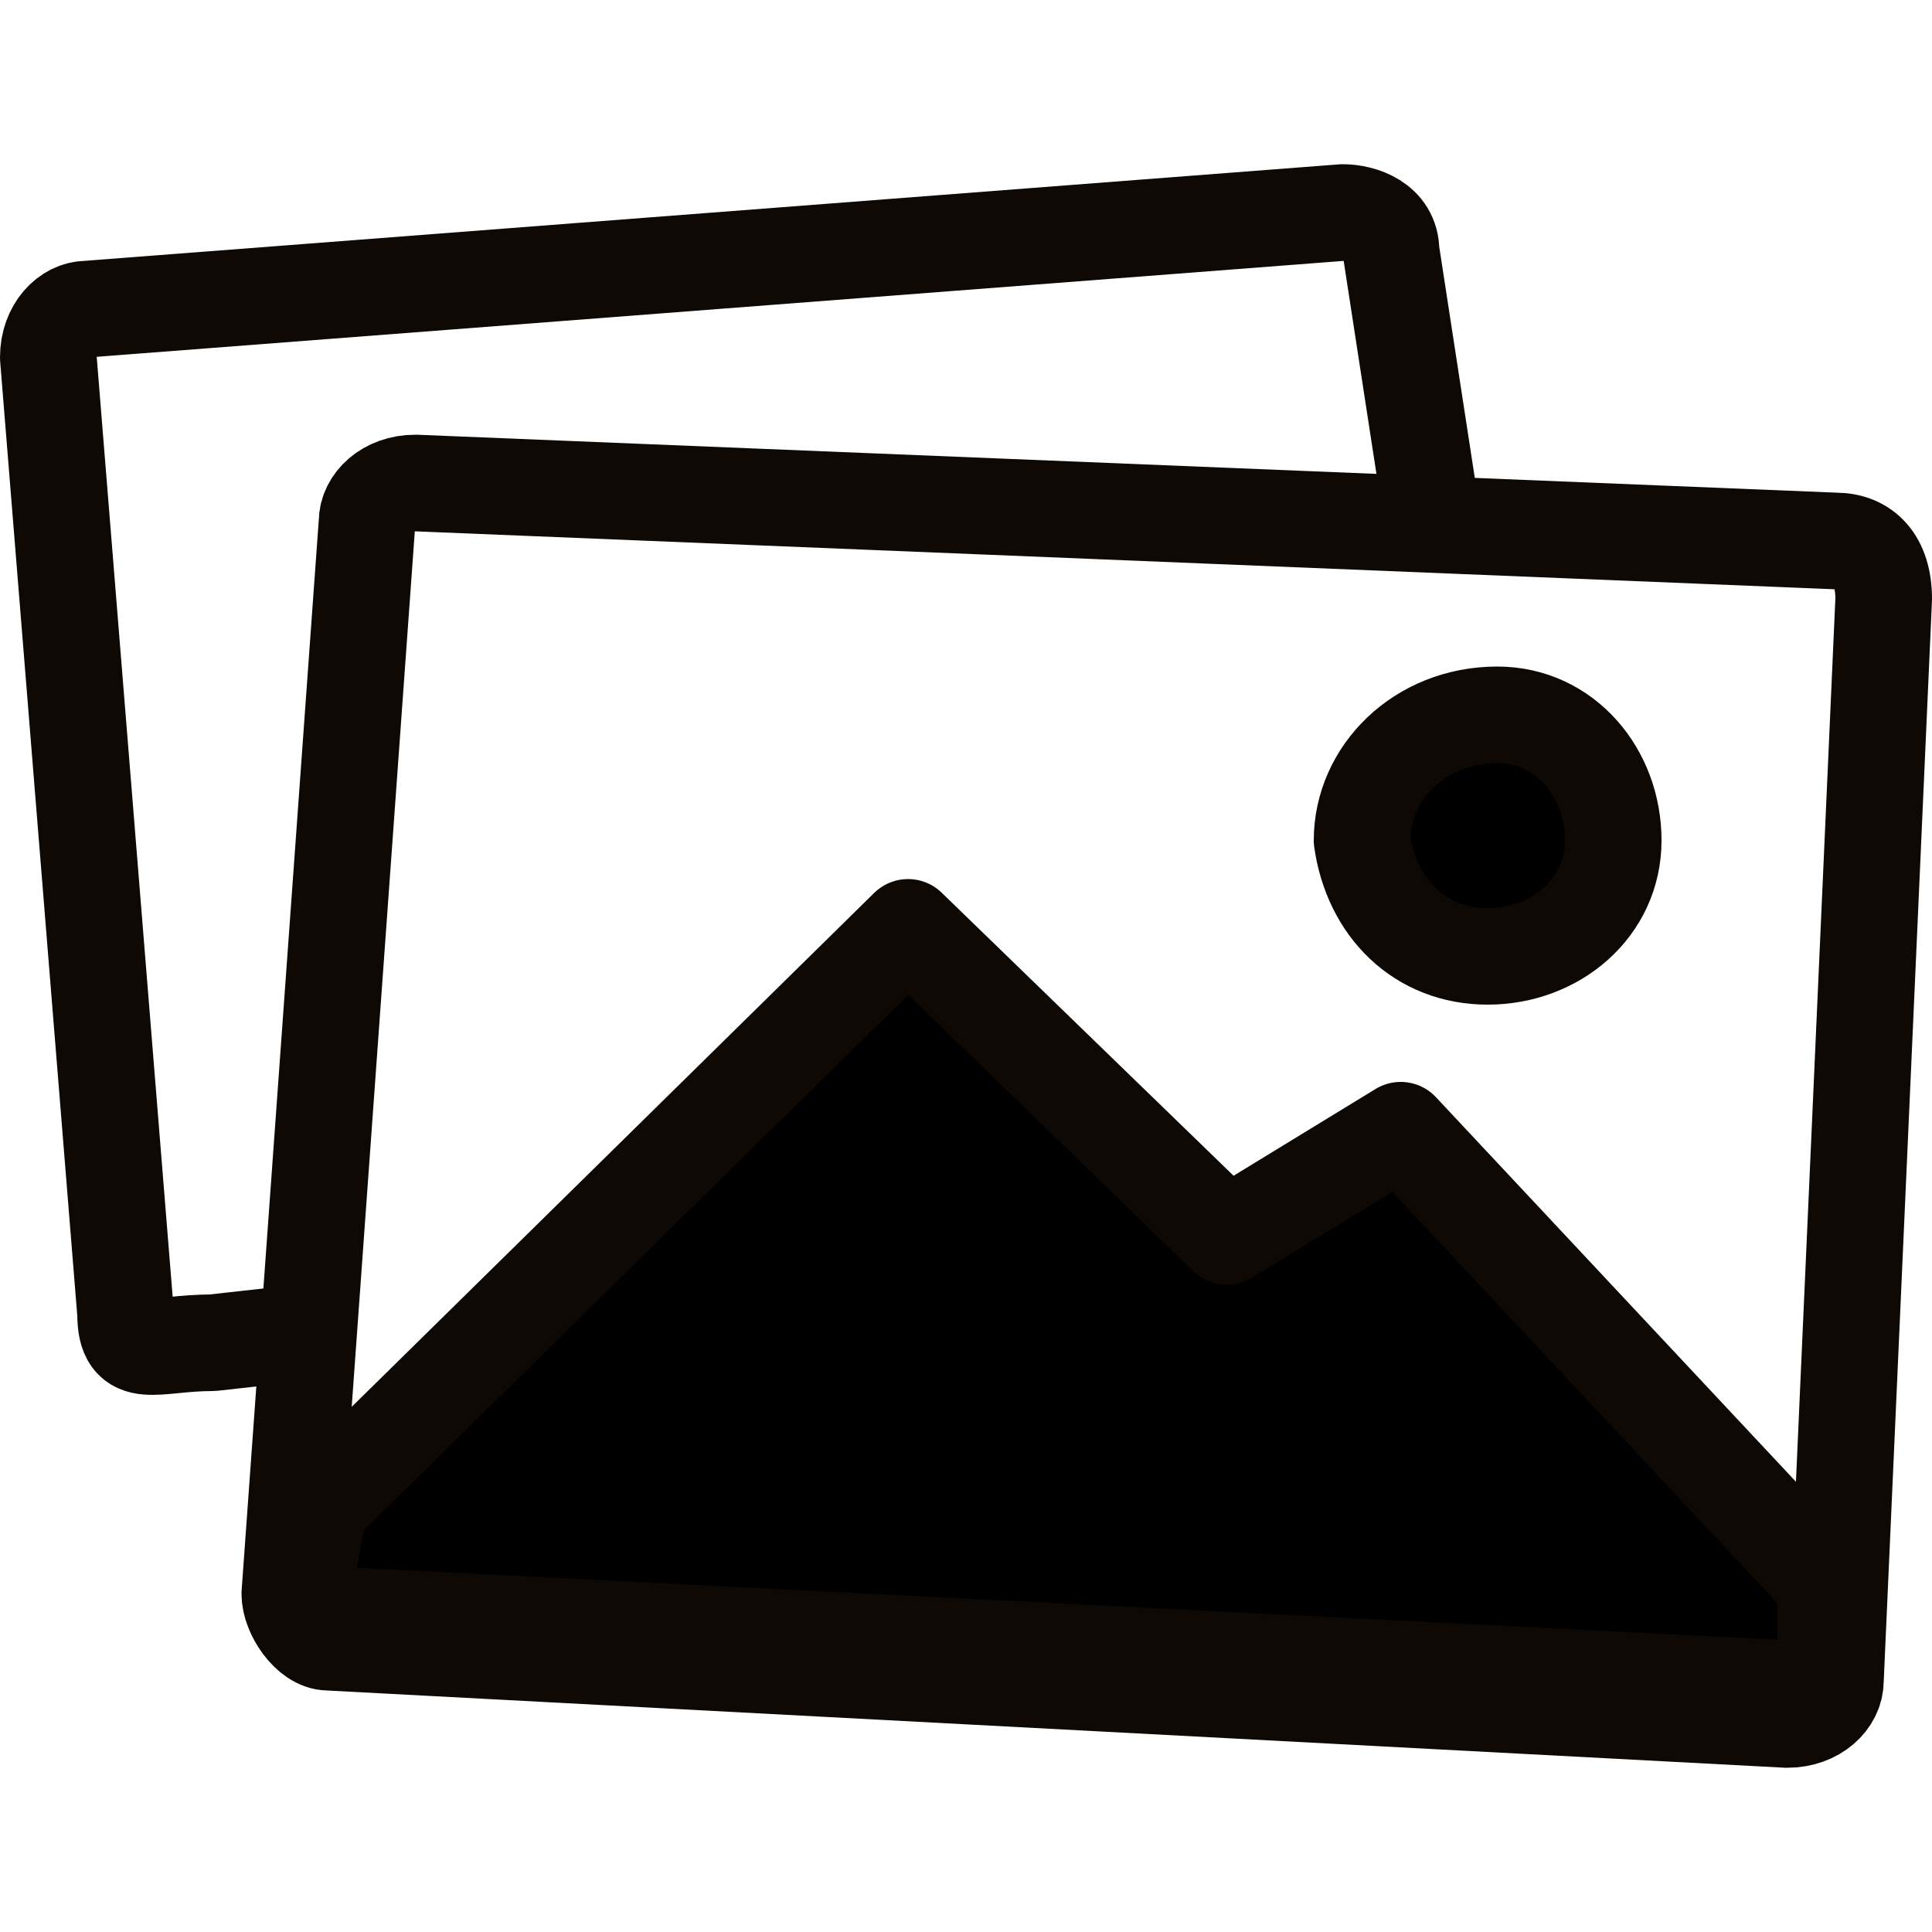
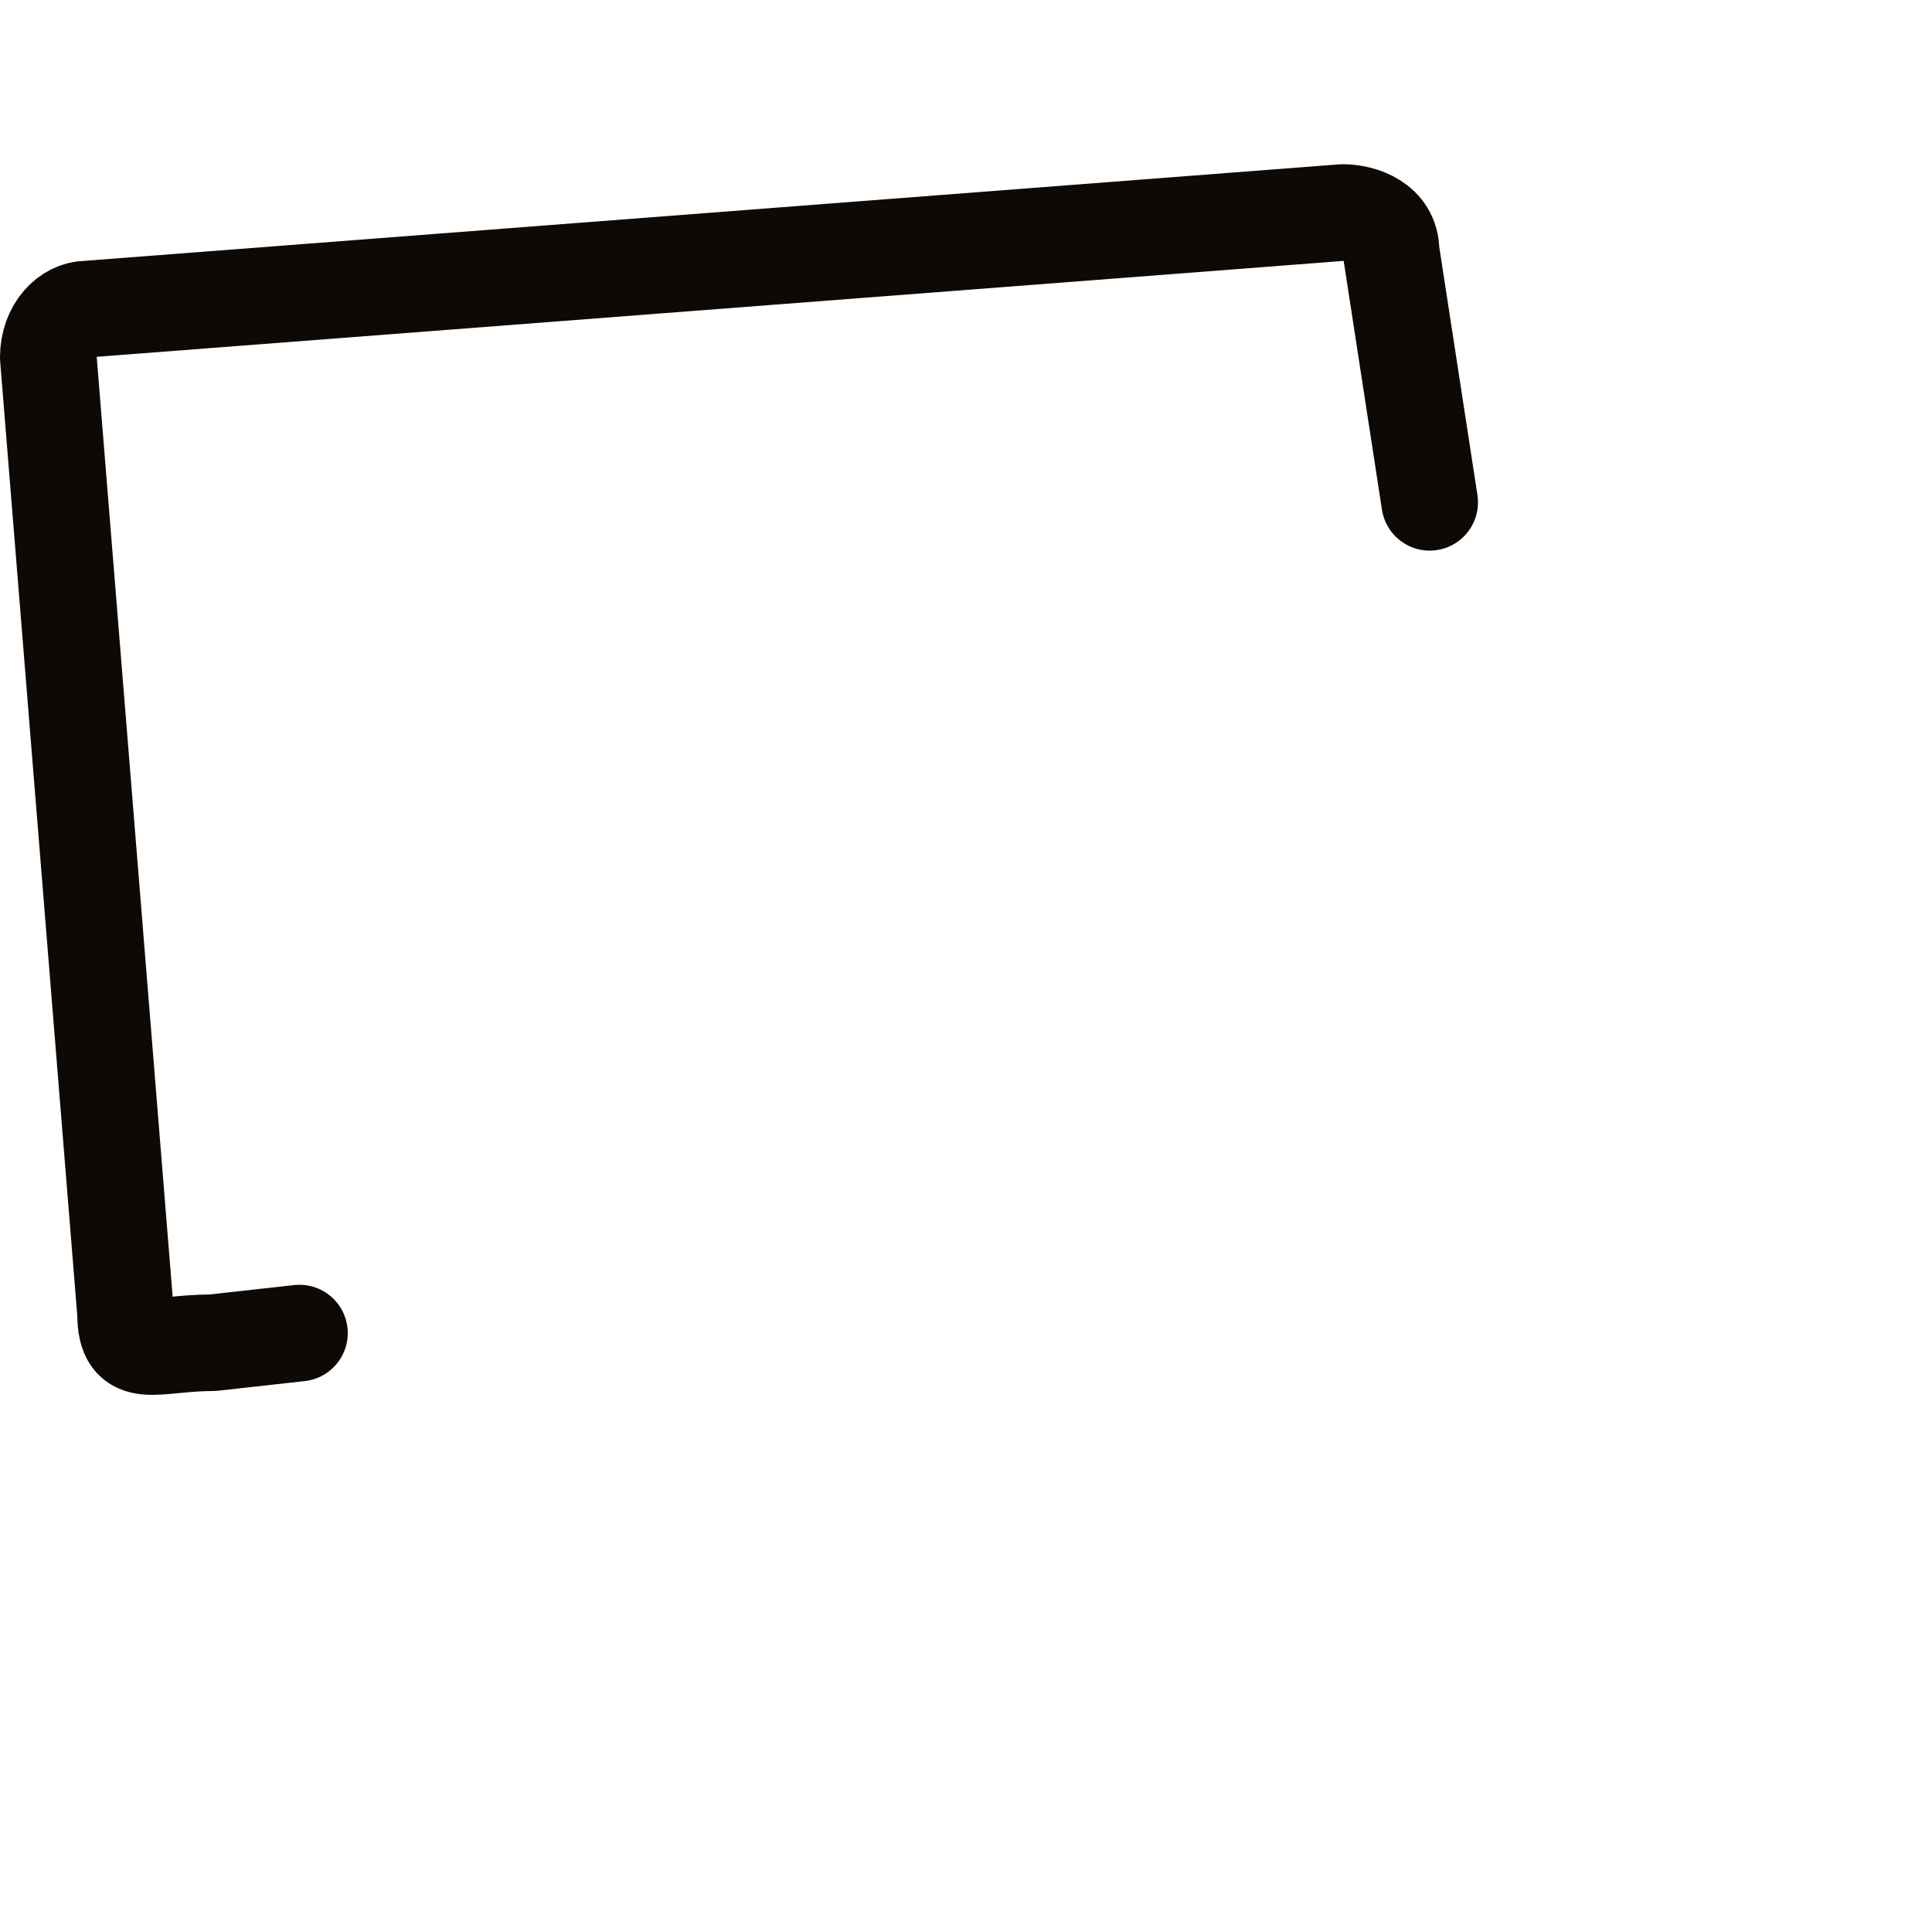
<svg xmlns="http://www.w3.org/2000/svg" version="1.1" id="Laag_1" x="0px" y="0px" viewBox="0 0 20 20" style="enable-background:new 0 0 20 20;" xml:space="preserve">
  <style type="text/css">
	.st0{fill:none;stroke:#0E0905;stroke-linecap:round;stroke-linejoin:round;}
	.st1{fill:none;stroke:#0E0905;stroke-linecap:round;stroke-miterlimit:10;}
	.st2{stroke:#0E0905;stroke-linecap:round;stroke-linejoin:round;}
	.st3{fill:none;}
</style>
  <g id="Laag_2_1_">
    <g id="Laag_9">
      <path class="st0" d="M3.1,13.8l-0.9,0.1c-0.6,0-0.9,0.2-0.9-0.3L0.5,3.7c0-0.3,0.2-0.5,0.4-0.5l0,0l13-1c0.2,0,0.5,0.1,0.5,0.4    l0.4,2.6" />
-       <path class="st1" d="M19,5.6L4.3,5C4,5,3.8,5.2,3.8,5.4L3,16.5C3,16.7,3.2,17,3.4,17l0,0l15.1,0.8c0.3,0,0.5-0.2,0.5-0.4l0.5-11.2    C19.5,5.8,19.3,5.6,19,5.6L19,5.6z" />
      <g id="Laag_10">
-         <polygon class="st2" points="3.3,15.6 9.4,9.6 12.7,12.8 14.5,11.7 18.9,16.4 18.9,17.5 3.1,16.7    " />
        <g id="Laag_11">
-           <path class="st2" d="M15.5,7.4c0.7,0,1.2,0.6,1.2,1.3s-0.6,1.2-1.3,1.2s-1.2-0.5-1.3-1.2C14.1,8,14.7,7.4,15.5,7.4      C15.4,7.4,15.4,7.4,15.5,7.4z" />
-         </g>
+           </g>
      </g>
    </g>
  </g>
-   <rect class="st3" width="20" height="20" />
</svg>